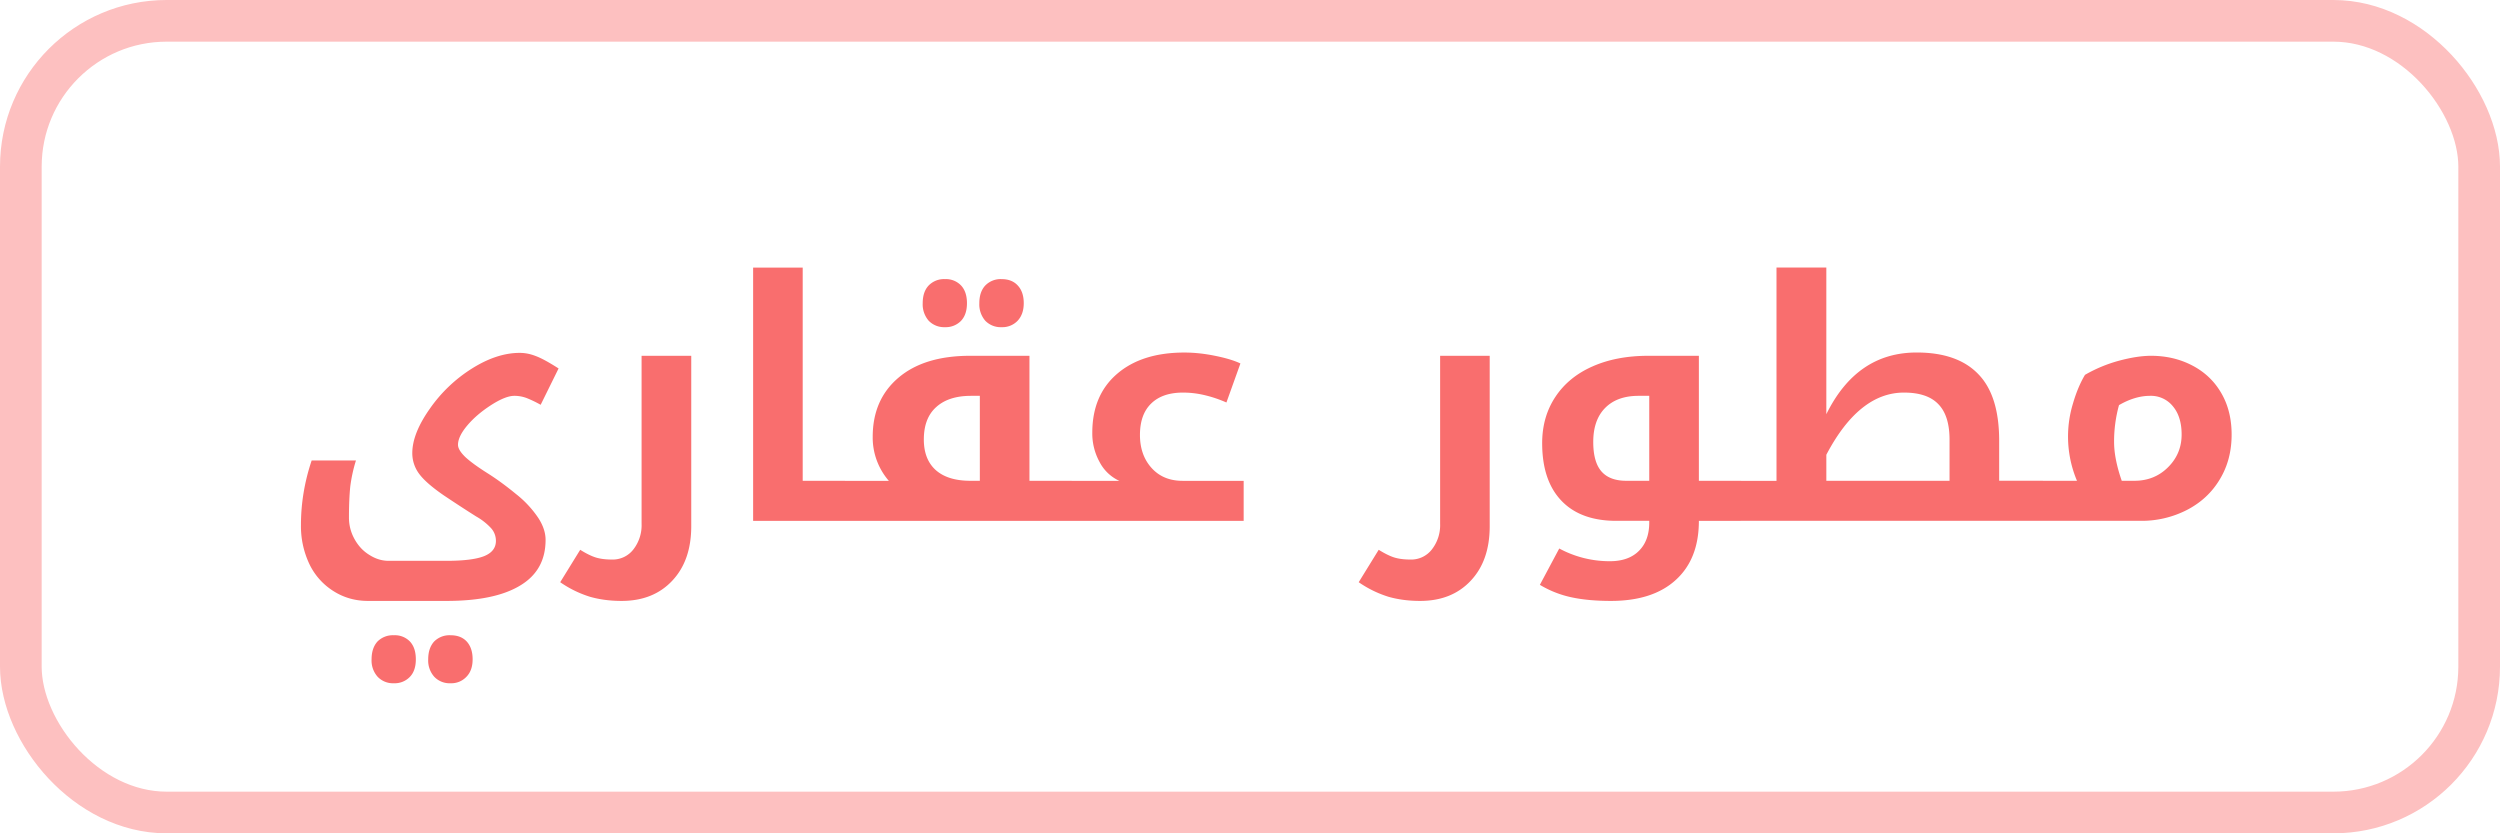
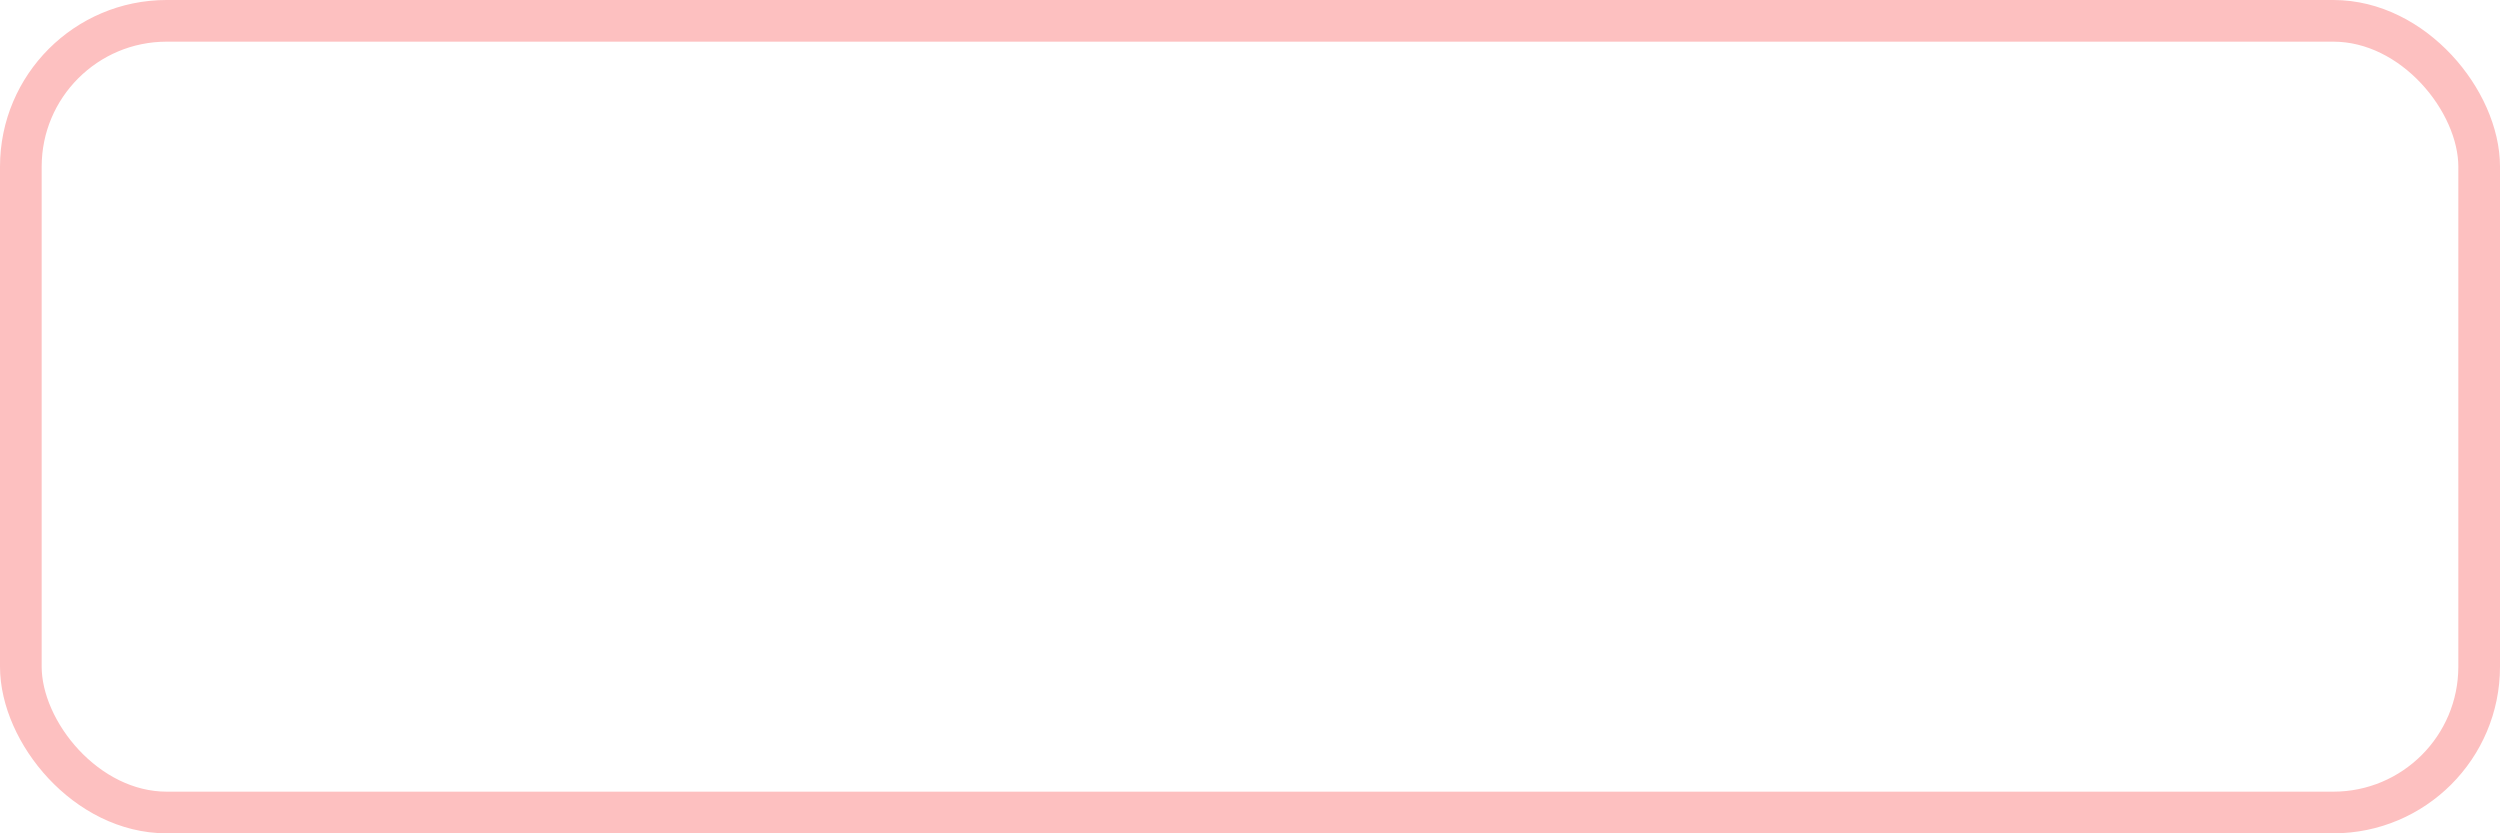
<svg xmlns="http://www.w3.org/2000/svg" fill="none" viewBox="0 0 60 20">
-   <path fill="#F96E6E" d="M8.832 14.422c-.305 0-.58-.078-.828-.235a1.557 1.557 0 0 1-.578-.648 2.126 2.126 0 0 1-.203-.941c0-.521.086-1.037.257-1.547h1.063a3.608 3.608 0 0 0-.137.629c-.02.198-.031.445-.031.742 0 .182.044.354.133.515.091.165.21.292.36.383.148.094.301.14.46.14h1.383c.414 0 .716-.037.906-.112.19-.076.285-.198.285-.368a.455.455 0 0 0-.109-.296 1.464 1.464 0 0 0-.36-.286c-.223-.14-.481-.308-.773-.503-.289-.198-.49-.373-.601-.524a.827.827 0 0 1-.164-.496c0-.313.14-.668.421-1.066a3.499 3.499 0 0 1 1.02-.97c.396-.247.775-.37 1.137-.37.125 0 .251.024.379.074.13.047.315.147.554.3l-.43.872a2.867 2.867 0 0 0-.312-.152.836.836 0 0 0-.32-.063c-.14 0-.327.074-.559.223-.229.148-.42.31-.57.488-.149.177-.223.332-.223.465 0 .083.06.182.18.297.122.112.3.24.531.386.216.136.444.303.684.5a2.5 2.5 0 0 1 .531.57c.117.18.176.356.176.528 0 .49-.205.855-.614 1.098-.406.245-.993.367-1.761.367H8.832zm.621 1.976a.506.506 0 0 1-.39-.156.583.583 0 0 1-.145-.418c0-.18.047-.321.14-.426a.518.518 0 0 1 .395-.152.5.5 0 0 1 .387.152c.094.102.14.244.14.426s-.048.323-.144.422a.503.503 0 0 1-.383.152zm1.36 0a.506.506 0 0 1-.391-.156.583.583 0 0 1-.145-.418c0-.18.047-.321.141-.426a.518.518 0 0 1 .395-.152c.166 0 .296.05.39.152.094.105.14.247.14.426 0 .177-.049.317-.148.418a.496.496 0 0 1-.383.156zm4.105-1.976c-.273 0-.525-.033-.754-.098a2.604 2.604 0 0 1-.719-.351l.48-.778c.141.089.265.15.372.184.11.034.24.05.39.05a.626.626 0 0 0 .516-.245.946.946 0 0 0 .195-.614V8.54h1.192v4.089c0 .55-.152.986-.457 1.309-.302.322-.707.484-1.215.484zm5.348-2.883c.026 0 .039.01.039.031v.89c0 .027-.013.04-.04.04h-2.19V6.422h1.19v5.117h1zm5.441 0c.026 0 .04.01.04.031v.89c0 .027-.014.04-.04.04h-5.52c-.026 0-.039-.013-.039-.04v-.89c0-.02.014-.03.04-.03h1.144a1.585 1.585 0 0 1-.387-1.056c0-.596.206-1.069.617-1.418.412-.351.985-.527 1.72-.527h1.425v3h1zm-2.191 0V9.5h-.211c-.36 0-.638.09-.836.27-.198.177-.297.436-.297.777 0 .318.095.562.285.734.193.172.47.258.832.258h.227zm-.836-3.687a.513.513 0 0 1-.39-.153.597.597 0 0 1-.145-.422c0-.18.046-.32.14-.422a.51.51 0 0 1 .395-.156.5.5 0 0 1 .386.153c.094.101.141.243.141.425 0 .183-.048.325-.145.426a.51.51 0 0 1-.382.149zm1.36 0a.513.513 0 0 1-.392-.153.597.597 0 0 1-.144-.422c0-.18.047-.32.14-.422a.511.511 0 0 1 .395-.156c.167 0 .297.052.39.156.094.102.141.243.141.422 0 .177-.05.318-.148.422a.503.503 0 0 1-.383.153zm1.593 4.648c-.026 0-.04-.013-.04-.04v-.89c0-.02.014-.03.04-.03h1.23a1.009 1.009 0 0 1-.472-.45 1.423 1.423 0 0 1-.176-.703c0-.6.197-1.07.59-1.41.396-.344.936-.516 1.62-.516.235 0 .48.026.735.078.258.052.461.113.61.184l-.336.937a2.954 2.954 0 0 0-.551-.183 2.227 2.227 0 0 0-.492-.055c-.328 0-.582.087-.762.262-.18.174-.27.425-.27.754 0 .322.093.587.278.792.185.206.433.31.746.31h1.465v.96h-4.215zm8.449 1.922c-.273 0-.525-.033-.754-.098a2.605 2.605 0 0 1-.719-.351l.48-.778c.142.089.265.15.372.184.11.034.24.05.39.05a.626.626 0 0 0 .516-.245.946.946 0 0 0 .196-.614V8.54h1.19v4.089c0 .55-.151.986-.456 1.309-.302.322-.707.484-1.215.484zm7.691-2.883c.026 0 .04.01.04.031v.89c0 .027-.014.04-.04.04h-1c0 .61-.184 1.082-.554 1.418-.367.336-.887.504-1.559.504-.362 0-.676-.029-.941-.086a2.461 2.461 0 0 1-.762-.3l.465-.872a2.535 2.535 0 0 0 1.215.305c.302 0 .535-.084.699-.25.164-.164.246-.39.246-.68V12.5h-.793c-.57 0-1.01-.162-1.316-.484-.308-.323-.461-.783-.461-1.38 0-.421.105-.79.316-1.109.211-.32.51-.565.895-.734.385-.17.83-.254 1.336-.254h1.214v3h1zm-2.191 0V9.5h-.258c-.34 0-.608.096-.8.29-.19.192-.286.464-.286.816 0 .32.065.556.196.707.13.15.329.226.597.226h.551zm2.113.961c-.026 0-.039-.013-.039-.04v-.89c0-.02.013-.03.04-.03h.94V6.421h1.196v3.52c.487-.988 1.21-1.481 2.168-1.481.654 0 1.147.173 1.48.52.334.343.5.876.5 1.597v.961h1.043c.026 0 .04.01.04.031v.89c0 .027-.014.04-.04.04h-7.328zm5.094-.96v-.985c0-.388-.09-.673-.27-.856-.177-.185-.451-.277-.824-.277-.718 0-1.34.497-1.863 1.492v.625h2.957zm3.059 0a2.725 2.725 0 0 1-.098-1.852c.078-.269.175-.5.29-.692a3.43 3.43 0 0 1 .82-.34c.291-.078.546-.117.765-.117.365 0 .695.078.992.234.3.157.531.378.696.665.164.283.246.614.246.992 0 .406-.095.765-.286 1.078-.187.312-.449.556-.785.73a2.379 2.379 0 0 1-1.113.262h-2.43c-.026 0-.039-.013-.039-.04v-.89c0-.02.013-.03.04-.03h.902zm.89-.934c0 .27.062.582.184.933h.3c.324 0 .593-.108.81-.324.218-.216.327-.478.327-.785 0-.284-.069-.51-.207-.676a.675.675 0 0 0-.55-.254c-.24 0-.489.074-.746.223a3.28 3.28 0 0 0-.118.882z" />
  <rect width="59" height="19" x=".5" y=".5" stroke="#FDC0C0" rx="3.5" />
</svg>